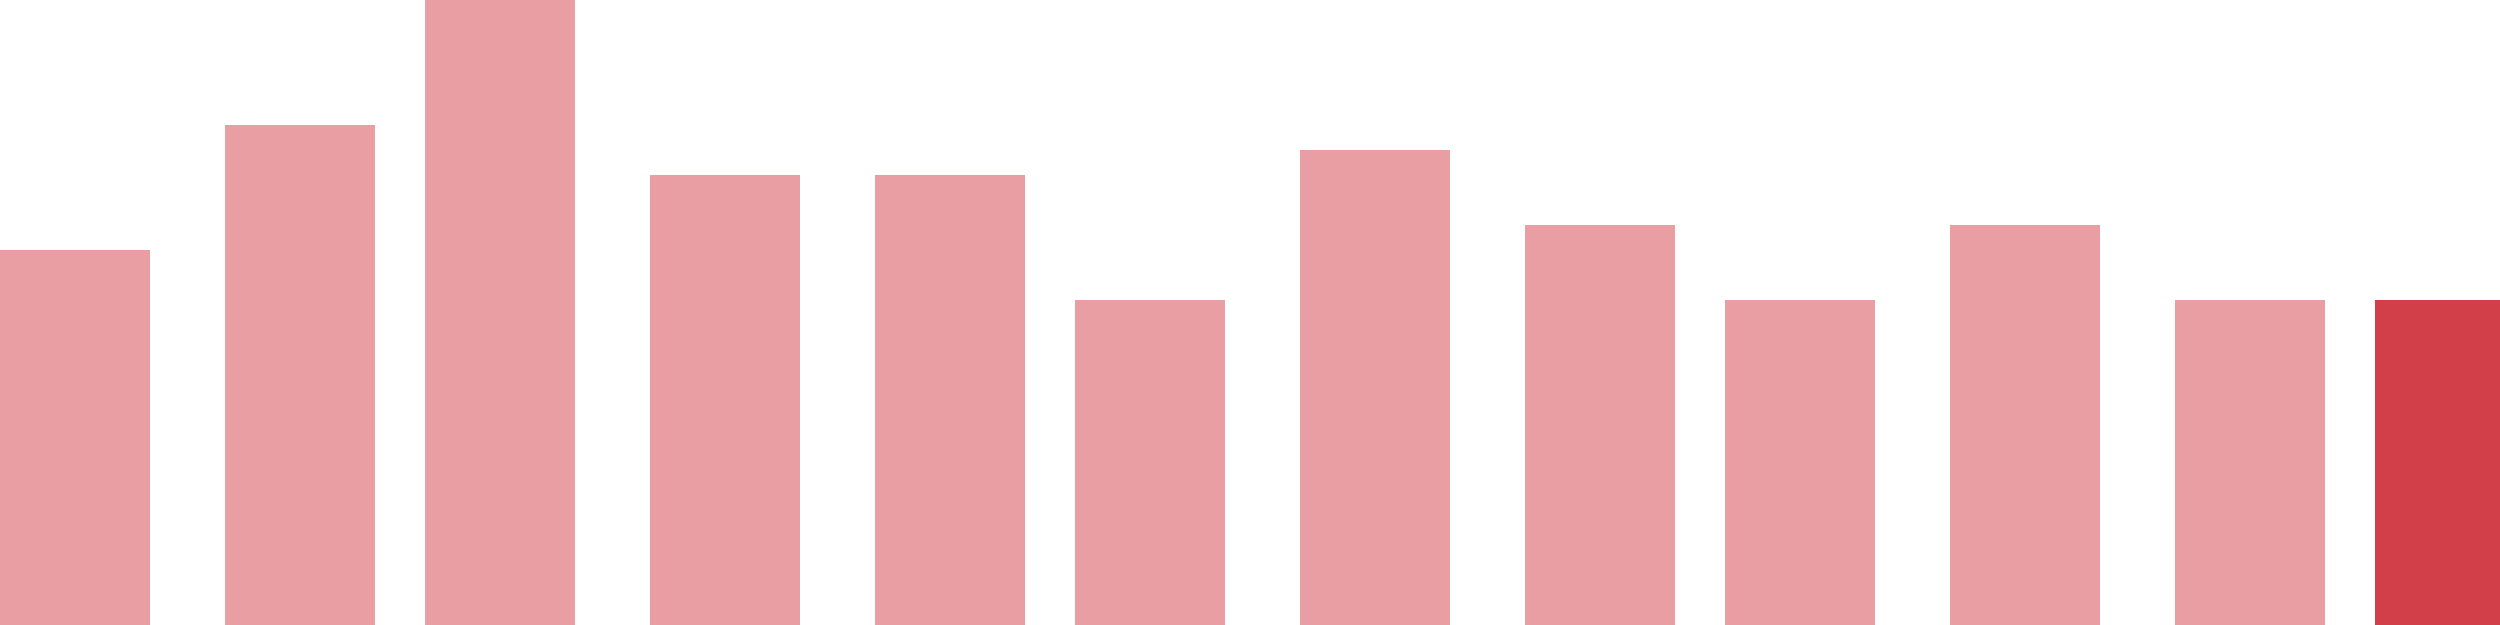
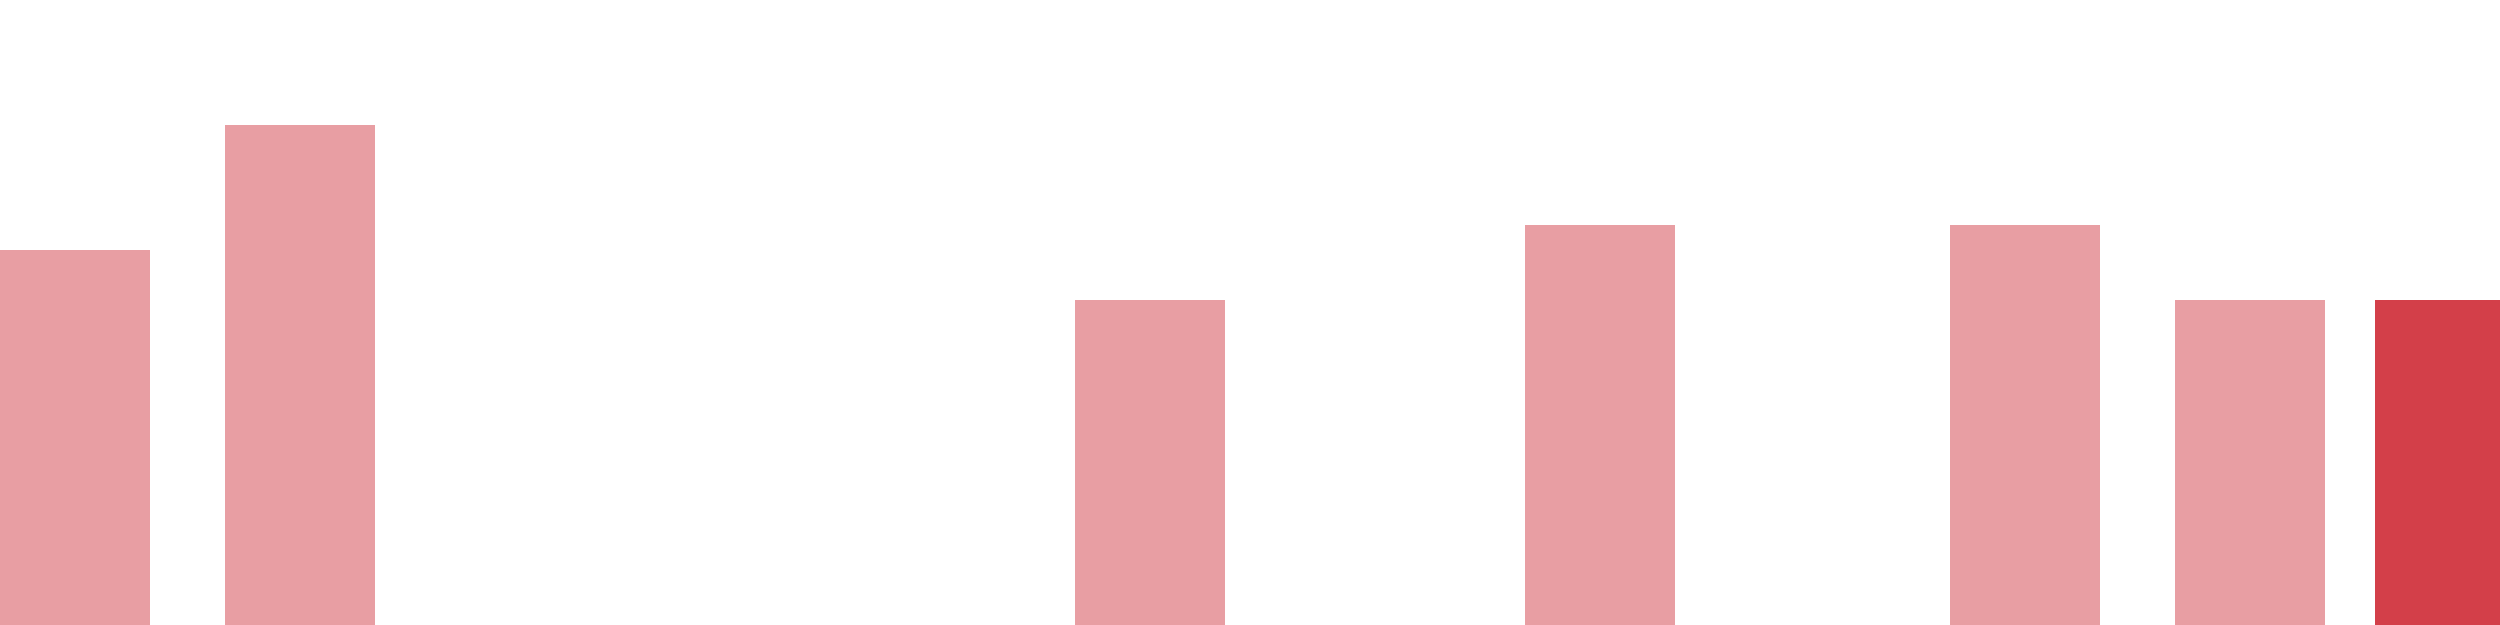
<svg xmlns="http://www.w3.org/2000/svg" width="100" height="25" viewBox="0 0 100 25">
  <rect x="0" y="10" width="6" height="15" fill="rgba(211, 63, 73, 0.5)" />
  <rect x="9" y="5" width="6" height="20" fill="rgba(211, 63, 73, 0.5)" />
-   <rect x="17" y="0" width="6" height="25" fill="rgba(211, 63, 73, 0.5)" />
-   <rect x="26" y="7" width="6" height="18" fill="rgba(211, 63, 73, 0.5)" />
-   <rect x="35" y="7" width="6" height="18" fill="rgba(211, 63, 73, 0.5)" />
  <rect x="43" y="12" width="6" height="13" fill="rgba(211, 63, 73, 0.5)" />
-   <rect x="52" y="6" width="6" height="19" fill="rgba(211, 63, 73, 0.5)" />
  <rect x="61" y="9" width="6" height="16" fill="rgba(211, 63, 73, 0.5)" />
-   <rect x="69" y="12" width="6" height="13" fill="rgba(211, 63, 73, 0.5)" />
  <rect x="78" y="9" width="6" height="16" fill="rgba(211, 63, 73, 0.5)" />
  <rect x="87" y="12" width="6" height="13" fill="rgba(211, 63, 73, 0.5)" />
  <rect x="95" y="12" width="6" height="13" fill="#d33f49" />
</svg>